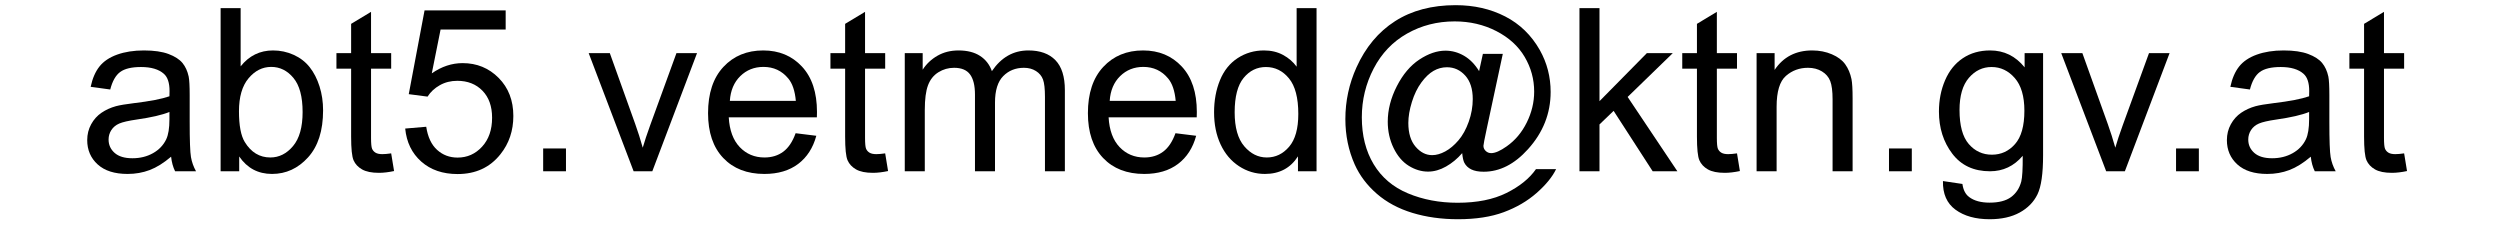
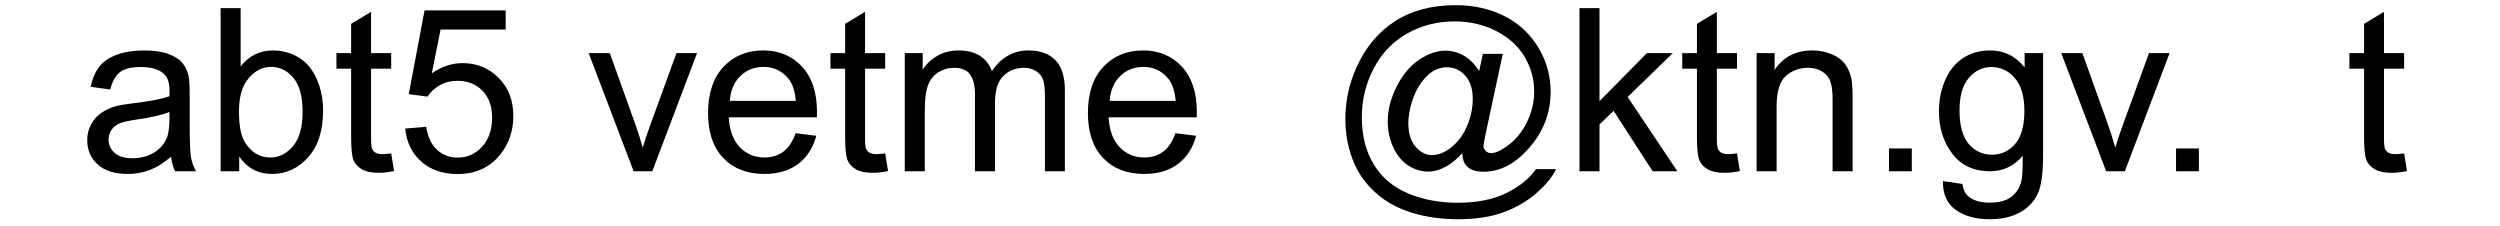
<svg xmlns="http://www.w3.org/2000/svg" width="100%" height="100%" viewBox="0 0 3840 347" version="1.1" xml:space="preserve" style="fill-rule:evenodd;clip-rule:evenodd;stroke-linejoin:round;stroke-miterlimit:2;">
  <path d="M262.816,240.685c-11.393,9.684 -22.359,16.52 -32.898,20.508c-10.539,3.987 -21.846,5.981 -33.923,5.981c-19.938,0 -35.262,-4.87 -45.972,-14.612c-10.709,-9.741 -16.064,-22.188 -16.064,-37.341c-0,-8.887 2.022,-17.004 6.067,-24.353c4.044,-7.349 9.342,-13.245 15.893,-17.688c6.551,-4.443 13.928,-7.804 22.132,-10.083c6.038,-1.595 15.152,-3.133 27.343,-4.614c24.837,-2.962 43.124,-6.494 54.859,-10.596c0.114,-4.215 0.171,-6.893 0.171,-8.032c-0,-12.533 -2.906,-21.362 -8.716,-26.489c-7.862,-6.95 -19.54,-10.425 -35.034,-10.425c-14.47,-0 -25.151,2.535 -32.044,7.605c-6.893,5.07 -11.991,14.042 -15.295,26.916l-30.078,-4.101c2.734,-12.875 7.234,-23.271 13.501,-31.189c6.266,-7.919 15.323,-14.014 27.172,-18.286c11.849,-4.273 25.578,-6.409 41.187,-6.409c15.495,-0 28.084,1.823 37.768,5.469c9.685,3.646 16.805,8.231 21.363,13.757c4.557,5.526 7.747,12.504 9.57,20.935c1.025,5.241 1.538,14.697 1.538,28.369l0,41.016c0,28.597 0.655,46.684 1.965,54.26c1.311,7.577 3.903,14.84 7.776,21.79l-32.129,-0c-3.19,-6.381 -5.24,-13.843 -6.152,-22.388Zm-2.563,-68.701c-11.166,4.557 -27.914,8.431 -50.244,11.621c-12.647,1.823 -21.591,3.874 -26.832,6.152c-5.24,2.279 -9.285,5.611 -12.133,9.998c-2.849,4.386 -4.273,9.257 -4.273,14.612c0,8.203 3.105,15.039 9.314,20.507c6.209,5.469 15.296,8.204 27.258,8.204c11.849,-0 22.388,-2.592 31.617,-7.776c9.228,-5.184 16.007,-12.277 20.337,-21.277c3.304,-6.95 4.956,-17.204 4.956,-30.762l-0,-11.279Z" style="fill-rule:nonzero;" />
  <path d="M367.406,263.073l-28.54,-0l-0,-250.537l30.762,-0l-0,89.379c12.988,-16.292 29.565,-24.438 49.731,-24.438c11.165,-0 21.733,2.25 31.702,6.75c9.969,4.501 18.172,10.824 24.609,18.97c6.437,8.146 11.479,17.973 15.125,29.48c3.645,11.507 5.468,23.812 5.468,36.914c0,31.104 -7.69,55.143 -23.071,72.119c-15.381,16.976 -33.838,25.464 -55.371,25.464c-21.419,0 -38.224,-8.943 -50.415,-26.831l-0,22.73Zm-0.342,-92.115c0,21.761 2.962,37.484 8.887,47.168c9.684,15.837 22.786,23.755 39.307,23.755c13.444,0 25.065,-5.839 34.863,-17.517c9.798,-11.678 14.697,-29.081 14.697,-52.209c0,-23.698 -4.7,-41.187 -14.099,-52.466c-9.399,-11.279 -20.764,-16.919 -34.094,-16.919c-13.444,-0 -25.065,5.839 -34.864,17.517c-9.798,11.678 -14.697,28.569 -14.697,50.671Z" style="fill-rule:nonzero;" />
  <path d="M600.853,235.558l4.444,27.173c-8.659,1.823 -16.407,2.734 -23.243,2.734c-11.165,0 -19.824,-1.766 -25.976,-5.298c-6.152,-3.532 -10.482,-8.174 -12.988,-13.928c-2.507,-5.753 -3.76,-17.859 -3.76,-36.316l-0,-104.419l-22.559,0l0,-23.925l22.559,-0l-0,-44.947l30.591,-18.457l-0,63.404l30.932,-0l0,23.925l-30.932,0l-0,106.128c-0,8.773 0.541,14.413 1.623,16.919c1.083,2.507 2.848,4.5 5.298,5.982c2.45,1.481 5.953,2.221 10.51,2.221c3.418,0 7.919,-0.398 13.501,-1.196Z" style="fill-rule:nonzero;" />
  <path d="M622.386,197.448l32.3,-2.735c2.393,15.723 7.947,27.543 16.663,35.462c8.716,7.918 19.226,11.877 31.531,11.877c14.811,0 27.343,-5.583 37.597,-16.748c10.254,-11.165 15.381,-25.976 15.381,-44.434c0,-17.545 -4.927,-31.388 -14.783,-41.528c-9.855,-10.14 -22.758,-15.21 -38.708,-15.21c-9.912,0 -18.856,2.25 -26.831,6.751c-7.975,4.5 -14.242,10.339 -18.799,17.517l-28.882,-3.76l24.268,-128.686l124.585,-0l-0,29.394l-99.976,0l-13.501,67.334c15.039,-10.482 30.819,-15.723 47.339,-15.723c21.875,0 40.332,7.577 55.371,22.73c15.039,15.153 22.559,34.635 22.559,58.447c-0,22.673 -6.608,42.269 -19.824,58.789c-16.065,20.28 -37.997,30.42 -65.796,30.42c-22.787,0 -41.386,-6.38 -55.799,-19.141c-14.412,-12.76 -22.644,-29.679 -24.695,-50.756Z" style="fill-rule:nonzero;" />
-   <rect x="834.301" y="228.038" width="35.034" height="35.034" style="fill-rule:nonzero;" />
  <path d="M973.241,263.073l-69.043,-181.494l32.471,-0l38.965,108.691c4.215,11.735 8.089,23.926 11.621,36.572c2.734,-9.57 6.551,-21.077 11.45,-34.521l40.332,-110.742l31.616,-0l-68.701,181.494l-28.711,-0Z" style="fill-rule:nonzero;" />
  <path d="M1222.07,204.625l31.787,3.931c-5.013,18.571 -14.298,32.983 -27.856,43.237c-13.558,10.254 -30.876,15.381 -51.953,15.381c-26.547,0 -47.596,-8.174 -63.147,-24.524c-15.552,-16.349 -23.328,-39.278 -23.328,-68.786c-0,-30.534 7.861,-54.232 23.584,-71.094c15.723,-16.862 36.117,-25.293 61.182,-25.293c24.267,-0 44.091,8.26 59.472,24.78c15.381,16.52 23.072,39.763 23.072,69.727c-0,1.823 -0.057,4.557 -0.171,8.203l-135.352,-0c1.139,19.938 6.779,35.205 16.919,45.801c10.14,10.595 22.787,15.893 37.939,15.893c11.28,0 20.907,-2.962 28.882,-8.886c7.976,-5.925 14.299,-15.381 18.97,-28.37Zm-101.001,-49.731l101.343,-0c-1.367,-15.267 -5.241,-26.717 -11.621,-34.351c-9.798,-11.849 -22.502,-17.773 -38.111,-17.773c-14.127,-0 -26.005,4.728 -35.632,14.184c-9.627,9.457 -14.954,22.103 -15.979,37.94Z" style="fill-rule:nonzero;" />
  <path d="M1359.64,235.558l4.444,27.173c-8.659,1.823 -16.407,2.734 -23.243,2.734c-11.165,0 -19.824,-1.766 -25.976,-5.298c-6.152,-3.532 -10.482,-8.174 -12.988,-13.928c-2.507,-5.753 -3.76,-17.859 -3.76,-36.316l-0,-104.419l-22.559,0l0,-23.925l22.559,-0l-0,-44.947l30.591,-18.457l-0,63.404l30.932,-0l0,23.925l-30.932,0l-0,106.128c-0,8.773 0.541,14.413 1.623,16.919c1.083,2.507 2.849,4.5 5.298,5.982c2.45,1.481 5.953,2.221 10.51,2.221c3.418,0 7.919,-0.398 13.501,-1.196Z" style="fill-rule:nonzero;" />
  <path d="M1389.72,263.073l0,-181.494l27.515,-0l0,25.463c5.697,-8.886 13.273,-16.036 22.73,-21.447c9.456,-5.412 20.223,-8.118 32.299,-8.118c13.444,-0 24.467,2.791 33.069,8.374c8.602,5.583 14.669,13.387 18.201,23.413c14.355,-21.191 33.04,-31.787 56.055,-31.787c18.001,-0 31.844,4.984 41.528,14.954c9.684,9.969 14.526,25.321 14.526,46.057l0,124.585l-30.591,-0l0,-114.331c0,-12.305 -0.996,-21.163 -2.99,-26.575c-1.994,-5.412 -5.611,-9.77 -10.852,-13.074c-5.241,-3.304 -11.394,-4.956 -18.457,-4.956c-12.761,0 -23.356,4.244 -31.787,12.732c-8.431,8.488 -12.647,22.074 -12.647,40.759l0,105.445l-30.762,-0l0,-117.92c0,-13.672 -2.506,-23.926 -7.519,-30.762c-5.013,-6.836 -13.216,-10.254 -24.61,-10.254c-8.658,0 -16.662,2.279 -24.011,6.836c-7.348,4.557 -12.675,11.222 -15.979,19.995c-3.304,8.773 -4.956,21.419 -4.956,37.94l0,94.165l-30.762,-0Z" style="fill-rule:nonzero;" />
  <path d="M1805.52,204.625l31.787,3.931c-5.013,18.571 -14.298,32.983 -27.856,43.237c-13.558,10.254 -30.876,15.381 -51.953,15.381c-26.546,0 -47.595,-8.174 -63.147,-24.524c-15.552,-16.349 -23.328,-39.278 -23.328,-68.786c0,-30.534 7.862,-54.232 23.584,-71.094c15.723,-16.862 36.117,-25.293 61.182,-25.293c24.267,-0 44.092,8.26 59.473,24.78c15.38,16.52 23.071,39.763 23.071,69.727c-0,1.823 -0.057,4.557 -0.171,8.203l-135.352,-0c1.14,19.938 6.779,35.205 16.919,45.801c10.14,10.595 22.787,15.893 37.94,15.893c11.279,0 20.906,-2.962 28.882,-8.886c7.975,-5.925 14.298,-15.381 18.969,-28.37Zm-101.001,-49.731l101.343,-0c-1.367,-15.267 -5.241,-26.717 -11.621,-34.351c-9.798,-11.849 -22.502,-17.773 -38.11,-17.773c-14.128,-0 -26.005,4.728 -35.633,14.184c-9.627,9.457 -14.953,22.103 -15.979,37.94Z" style="fill-rule:nonzero;" />
-   <path d="M1993.68,263.073l-0,-22.901c-11.508,18.002 -28.427,27.002 -50.757,27.002c-14.47,0 -27.771,-3.987 -39.905,-11.963c-12.134,-7.975 -21.533,-19.112 -28.198,-33.41c-6.665,-14.299 -9.998,-30.734 -9.998,-49.305c0,-18.115 3.019,-34.549 9.058,-49.304c6.038,-14.754 15.096,-26.062 27.173,-33.923c12.076,-7.861 25.577,-11.792 40.502,-11.792c10.938,-0 20.679,2.307 29.224,6.921c8.545,4.615 15.495,10.625 20.85,18.03l-0,-89.892l30.591,-0l-0,250.537l-28.54,-0Zm-97.242,-90.577c0,23.243 4.899,40.617 14.698,52.124c9.798,11.508 21.362,17.261 34.692,17.261c13.444,0 24.866,-5.497 34.265,-16.491c9.399,-10.995 14.099,-27.771 14.099,-50.33c0,-24.837 -4.785,-43.066 -14.355,-54.688c-9.571,-11.621 -21.363,-17.431 -35.376,-17.431c-13.672,-0 -25.094,5.582 -34.265,16.748c-9.172,11.165 -13.758,28.768 -13.758,52.807Z" style="fill-rule:nonzero;" />
  <path d="M2245.92,235.216c-7.406,8.545 -15.695,15.41 -24.866,20.593c-9.172,5.184 -18.372,7.776 -27.6,7.776c-10.14,0 -19.995,-2.962 -29.566,-8.886c-9.57,-5.925 -17.346,-15.039 -23.327,-27.344c-5.982,-12.305 -8.972,-25.806 -8.972,-40.503c-0,-18.115 4.642,-36.259 13.928,-54.431c9.285,-18.172 20.821,-31.816 34.607,-40.93c13.786,-9.115 27.173,-13.672 40.161,-13.672c9.912,-0 19.368,2.592 28.369,7.776c9.001,5.184 16.748,13.073 23.242,23.669l5.811,-26.489l30.591,-0l-24.61,114.673c-3.418,15.95 -5.127,24.78 -5.127,26.489c0,3.076 1.168,5.725 3.504,7.947c2.335,2.221 5.155,3.332 8.459,3.332c6.039,0 13.957,-3.475 23.755,-10.425c12.988,-9.114 23.271,-21.333 30.847,-36.657c7.577,-15.324 11.365,-31.132 11.365,-47.425c-0,-19.026 -4.871,-36.8 -14.612,-53.32c-9.741,-16.52 -24.268,-29.736 -43.579,-39.648c-19.312,-9.912 -40.645,-14.869 -64.001,-14.869c-26.661,0 -51.014,6.238 -73.06,18.714c-22.045,12.475 -39.135,30.363 -51.269,53.662c-12.134,23.299 -18.201,48.279 -18.201,74.939c0,27.913 6.067,51.953 18.201,72.119c12.134,20.166 29.679,35.063 52.637,44.69c22.957,9.627 48.392,14.441 76.306,14.441c29.85,-0 54.858,-5.013 75.024,-15.039c20.166,-10.026 35.262,-22.217 45.288,-36.572l30.933,-0c-5.811,11.962 -15.78,24.153 -29.907,36.572c-14.128,12.418 -30.933,22.245 -50.415,29.48c-19.483,7.235 -42.953,10.852 -70.411,10.852c-25.293,-0 -48.62,-3.247 -69.982,-9.741c-21.363,-6.494 -39.563,-16.264 -54.603,-29.309c-15.039,-13.046 -26.375,-28.056 -34.008,-45.032c-9.571,-21.533 -14.356,-44.776 -14.356,-69.727c0,-27.799 5.697,-54.288 17.09,-79.467c13.9,-30.876 33.639,-54.517 59.216,-70.923c25.578,-16.407 56.596,-24.61 93.055,-24.61c28.255,0 53.633,5.782 76.135,17.346c22.501,11.565 40.246,28.797 53.235,51.697c11.051,19.711 16.577,41.13 16.577,64.258c-0,33.04 -11.621,62.378 -34.863,88.013c-20.736,23.014 -43.409,34.521 -68.018,34.521c-7.861,0 -14.213,-1.196 -19.055,-3.589c-4.842,-2.392 -8.403,-5.81 -10.681,-10.254c-1.481,-2.848 -2.564,-7.747 -3.247,-14.697Zm-82.715,-46.313c-0,15.608 3.703,27.742 11.108,36.401c7.406,8.659 15.894,12.988 25.464,12.988c6.38,0 13.102,-1.908 20.166,-5.725c7.064,-3.816 13.814,-9.485 20.251,-17.004c6.438,-7.52 11.707,-17.061 15.809,-28.626c4.101,-11.564 6.152,-23.156 6.152,-34.777c-0,-15.495 -3.845,-27.515 -11.536,-36.06c-7.69,-8.545 -17.061,-12.817 -28.112,-12.817c-7.292,-0 -14.157,1.851 -20.594,5.554c-6.437,3.703 -12.675,9.656 -18.713,17.859c-6.039,8.203 -10.881,18.172 -14.526,29.907c-3.646,11.735 -5.469,22.502 -5.469,32.3Z" style="fill-rule:nonzero;" />
  <path d="M2426.05,263.073l-0,-250.537l30.761,-0l0,142.871l72.803,-73.828l39.819,-0l-69.384,67.333l76.391,114.161l-37.939,-0l-59.986,-92.798l-21.704,20.849l0,71.949l-30.761,-0Z" style="fill-rule:nonzero;" />
  <path d="M2668.04,235.558l4.443,27.173c-8.659,1.823 -16.406,2.734 -23.242,2.734c-11.165,0 -19.824,-1.766 -25.977,-5.298c-6.152,-3.532 -10.481,-8.174 -12.988,-13.928c-2.506,-5.753 -3.76,-17.859 -3.76,-36.316l0,-104.419l-22.558,0l-0,-23.925l22.558,-0l0,-44.947l30.591,-18.457l0,63.404l30.933,-0l-0,23.925l-30.933,0l0,106.128c0,8.773 0.541,14.413 1.624,16.919c1.082,2.507 2.848,4.5 5.298,5.982c2.449,1.481 5.952,2.221 10.51,2.221c3.418,0 7.918,-0.398 13.501,-1.196Z" style="fill-rule:nonzero;" />
  <path d="M2698.12,263.073l-0,-181.494l27.685,-0l0,25.805c13.33,-19.938 32.585,-29.907 57.764,-29.907c10.938,-0 20.992,1.965 30.164,5.896c9.171,3.931 16.036,9.086 20.593,15.466c4.557,6.38 7.747,13.957 9.57,22.73c1.14,5.696 1.709,15.665 1.709,29.907l0,111.597l-30.762,-0l0,-110.401c0,-12.532 -1.196,-21.903 -3.588,-28.113c-2.393,-6.209 -6.637,-11.165 -12.732,-14.868c-6.096,-3.703 -13.245,-5.554 -21.448,-5.554c-13.102,0 -24.41,4.159 -33.923,12.476c-9.514,8.317 -14.27,24.096 -14.27,47.339l-0,99.121l-30.762,-0Z" style="fill-rule:nonzero;" />
  <rect x="2901.49" y="228.038" width="35.034" height="35.034" style="fill-rule:nonzero;" />
  <path d="M2984.37,278.112l29.907,4.443c1.253,9.229 4.728,15.951 10.425,20.166c7.633,5.697 18.058,8.545 31.274,8.545c14.242,-0 25.236,-2.848 32.984,-8.545c7.747,-5.697 12.988,-13.672 15.722,-23.926c1.595,-6.266 2.336,-19.425 2.222,-39.477c-13.444,15.836 -30.192,23.755 -50.244,23.755c-24.951,-0 -44.263,-9.001 -57.935,-27.002c-13.672,-18.002 -20.508,-39.592 -20.508,-64.771c0,-17.318 3.134,-33.297 9.4,-47.937c6.266,-14.64 15.352,-25.948 27.258,-33.923c11.906,-7.975 25.891,-11.963 41.956,-11.963c21.419,-0 39.078,8.659 52.978,25.977l0,-21.875l28.369,-0l0,156.884c0,28.255 -2.876,48.279 -8.63,60.071c-5.754,11.792 -14.868,21.106 -27.344,27.942c-12.475,6.836 -27.828,10.254 -46.057,10.254c-21.647,-0 -39.136,-4.871 -52.466,-14.612c-13.33,-9.741 -19.767,-24.41 -19.311,-44.006Zm25.464,-109.033c-0,23.811 4.728,41.186 14.184,52.124c9.457,10.937 21.306,16.406 35.547,16.406c14.128,-0 25.977,-5.44 35.547,-16.321c9.57,-10.881 14.355,-27.942 14.355,-51.184c0,-22.217 -4.927,-38.965 -14.782,-50.244c-9.855,-11.28 -21.733,-16.919 -35.633,-16.919c-13.672,-0 -25.293,5.554 -34.863,16.662c-9.57,11.109 -14.355,27.601 -14.355,49.476Z" style="fill-rule:nonzero;" />
  <path d="M3235.08,263.073l-69.043,-181.494l32.47,-0l38.965,108.691c4.216,11.735 8.09,23.926 11.621,36.572c2.735,-9.57 6.552,-21.077 11.451,-34.521l40.332,-110.742l31.616,-0l-68.701,181.494l-28.711,-0Z" style="fill-rule:nonzero;" />
  <rect x="3342.41" y="228.038" width="35.034" height="35.034" style="fill-rule:nonzero;" />
-   <path d="M3549.36,240.685c-11.393,9.684 -22.359,16.52 -32.898,20.508c-10.539,3.987 -21.846,5.981 -33.923,5.981c-19.938,0 -35.262,-4.87 -45.972,-14.612c-10.71,-9.741 -16.064,-22.188 -16.064,-37.341c-0,-8.887 2.022,-17.004 6.066,-24.353c4.045,-7.349 9.343,-13.245 15.894,-17.688c6.551,-4.443 13.928,-7.804 22.131,-10.083c6.039,-1.595 15.153,-3.133 27.344,-4.614c24.837,-2.962 43.123,-6.494 54.859,-10.596c0.113,-4.215 0.17,-6.893 0.17,-8.032c0,-12.533 -2.905,-21.362 -8.715,-26.489c-7.862,-6.95 -19.54,-10.425 -35.035,-10.425c-14.469,-0 -25.15,2.535 -32.043,7.605c-6.893,5.07 -11.991,14.042 -15.295,26.916l-30.079,-4.101c2.735,-12.875 7.235,-23.271 13.501,-31.189c6.267,-7.919 15.324,-14.014 27.173,-18.286c11.849,-4.273 25.578,-6.409 41.187,-6.409c15.495,-0 28.084,1.823 37.768,5.469c9.685,3.646 16.805,8.231 21.363,13.757c4.557,5.526 7.747,12.504 9.57,20.935c1.025,5.241 1.538,14.697 1.538,28.369l0,41.016c0,28.597 0.655,46.684 1.965,54.26c1.311,7.577 3.903,14.84 7.776,21.79l-32.129,-0c-3.19,-6.381 -5.241,-13.843 -6.152,-22.388Zm-2.563,-68.701c-11.166,4.557 -27.914,8.431 -50.245,11.621c-12.646,1.823 -21.59,3.874 -26.831,6.152c-5.241,2.279 -9.285,5.611 -12.133,9.998c-2.849,4.386 -4.273,9.257 -4.273,14.612c0,8.203 3.105,15.039 9.314,20.507c6.209,5.469 15.295,8.204 27.258,8.204c11.849,-0 22.388,-2.592 31.617,-7.776c9.228,-5.184 16.007,-12.277 20.336,-21.277c3.304,-6.95 4.957,-17.204 4.957,-30.762l-0,-11.279Z" style="fill-rule:nonzero;" />
  <path d="M3692.75,235.558l4.443,27.173c-8.659,1.823 -16.406,2.734 -23.242,2.734c-11.165,0 -19.824,-1.766 -25.977,-5.298c-6.152,-3.532 -10.481,-8.174 -12.988,-13.928c-2.506,-5.753 -3.76,-17.859 -3.76,-36.316l0,-104.419l-22.558,0l-0,-23.925l22.558,-0l0,-44.947l30.591,-18.457l0,63.404l30.933,-0l-0,23.925l-30.933,0l0,106.128c0,8.773 0.541,14.413 1.624,16.919c1.082,2.507 2.848,4.5 5.298,5.982c2.449,1.481 5.953,2.221 10.51,2.221c3.418,0 7.918,-0.398 13.501,-1.196Z" style="fill-rule:nonzero;" />
</svg>